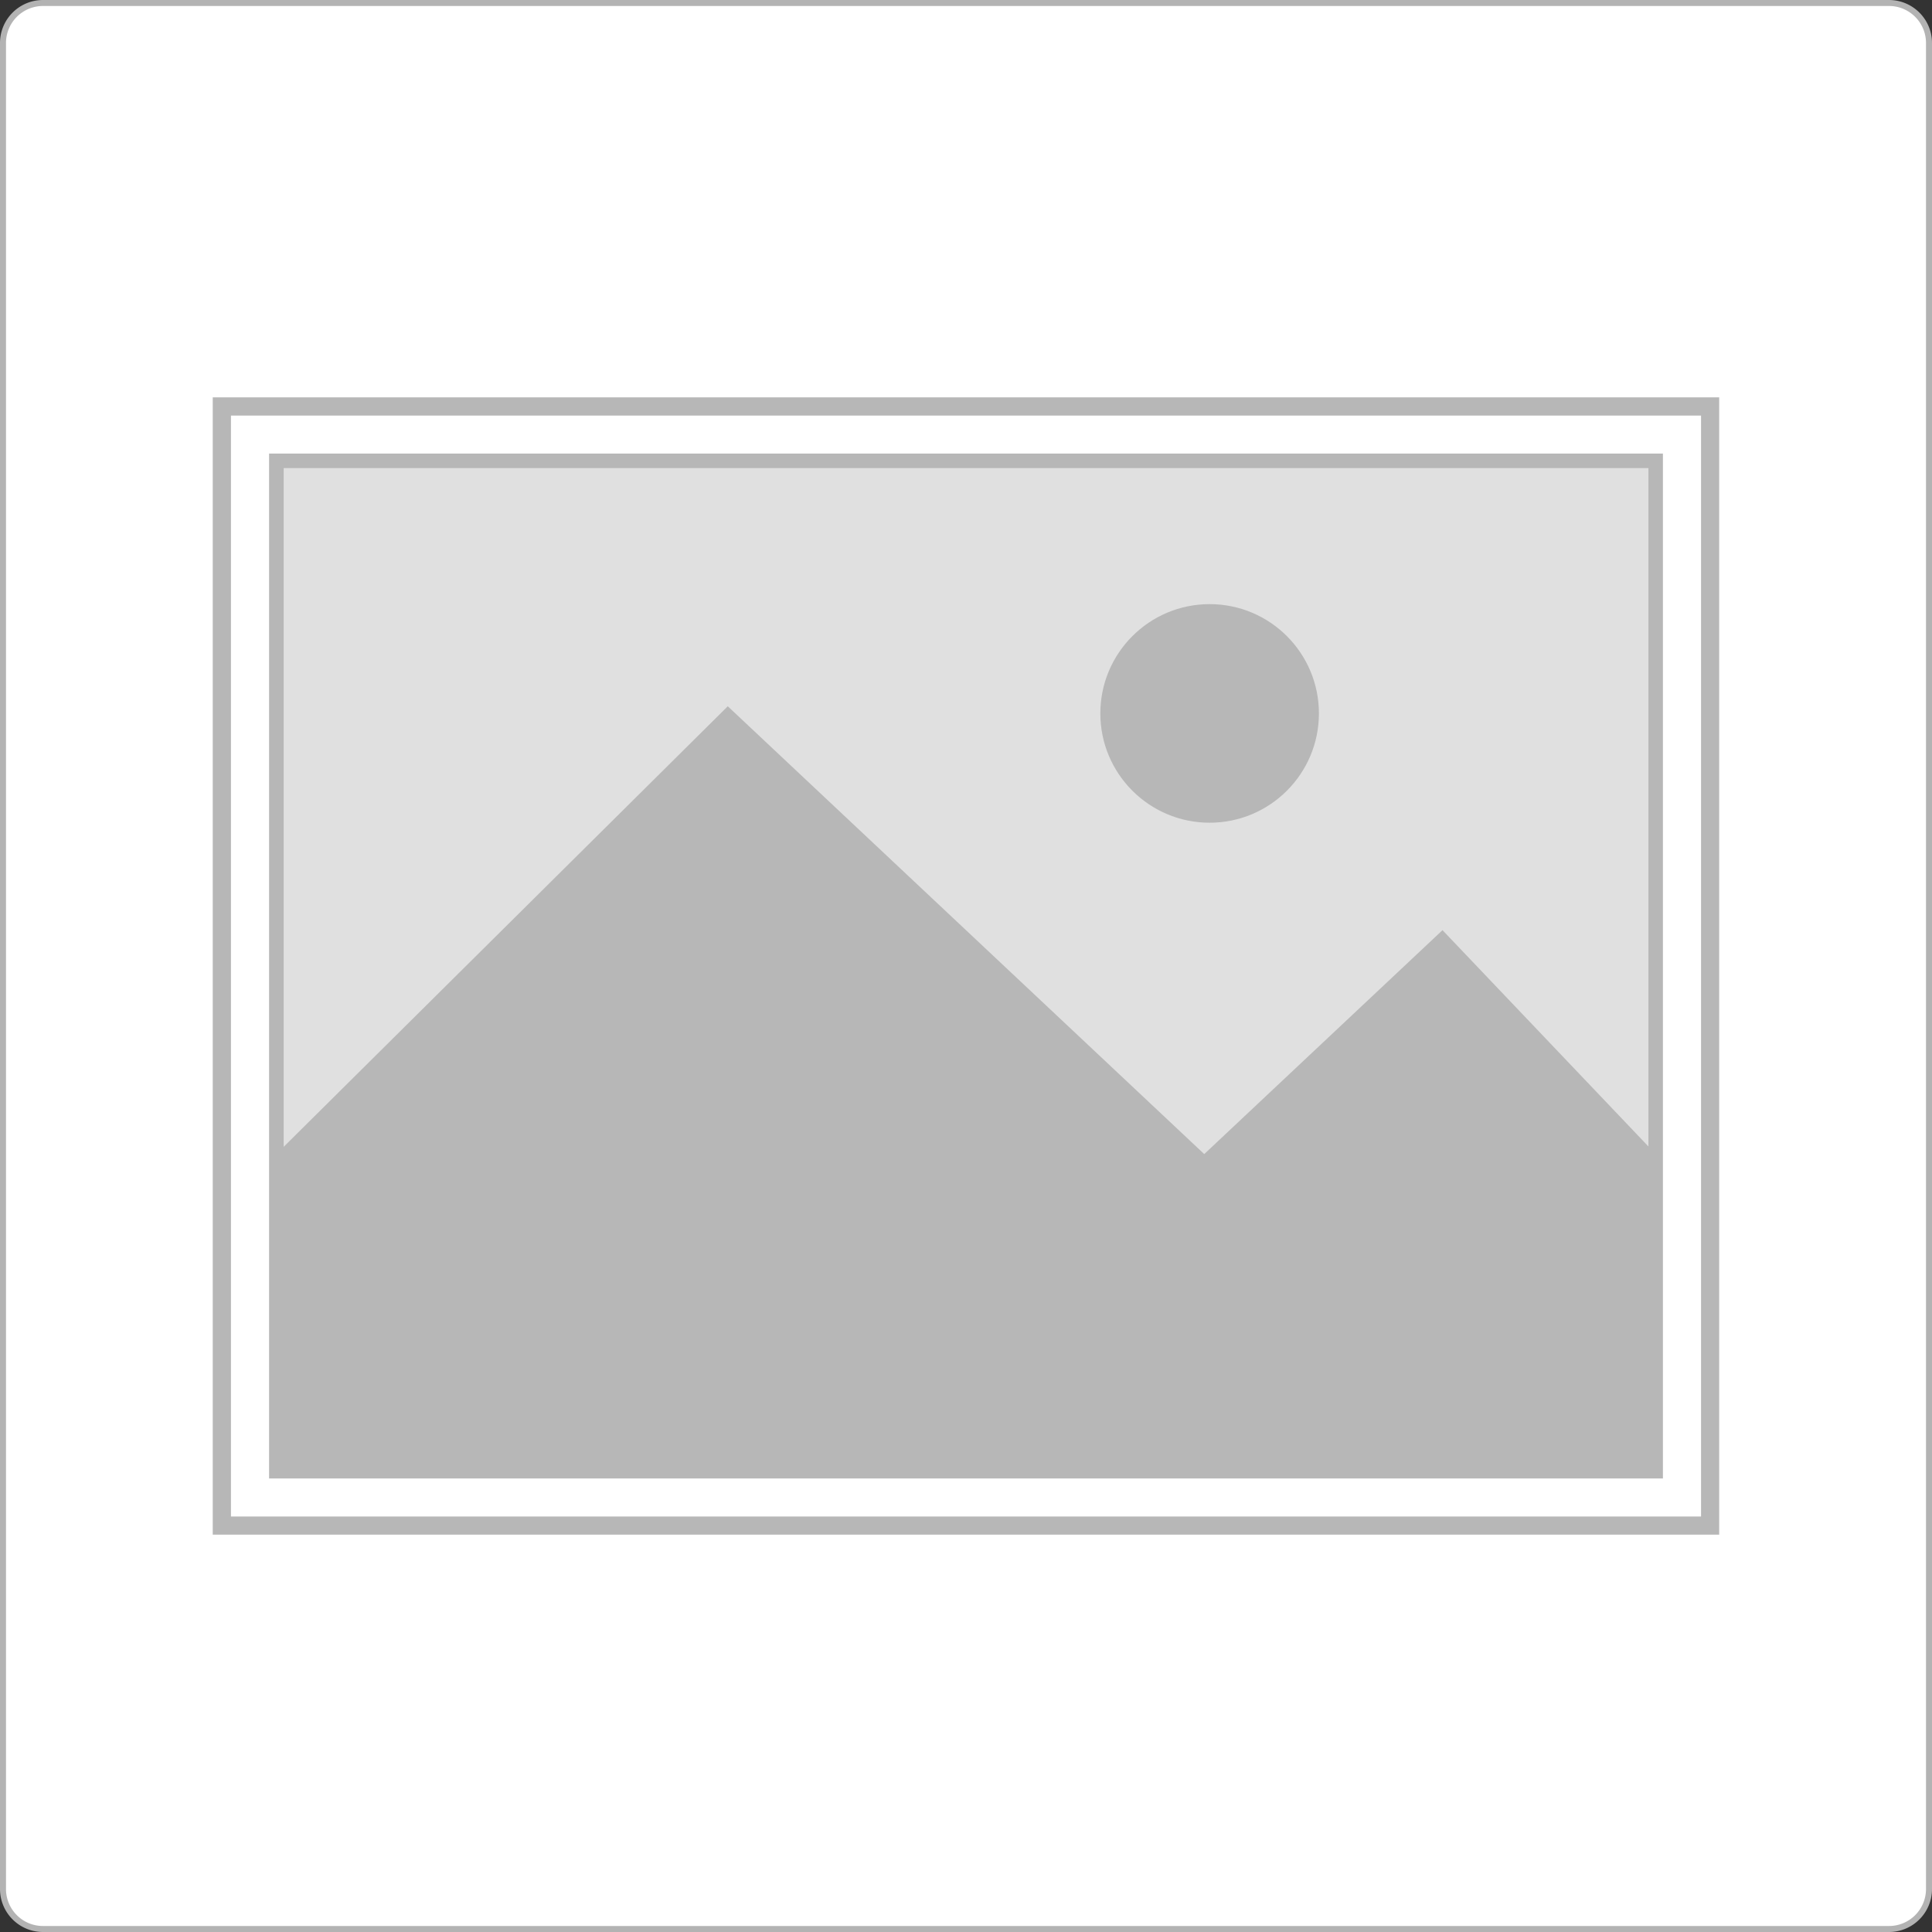
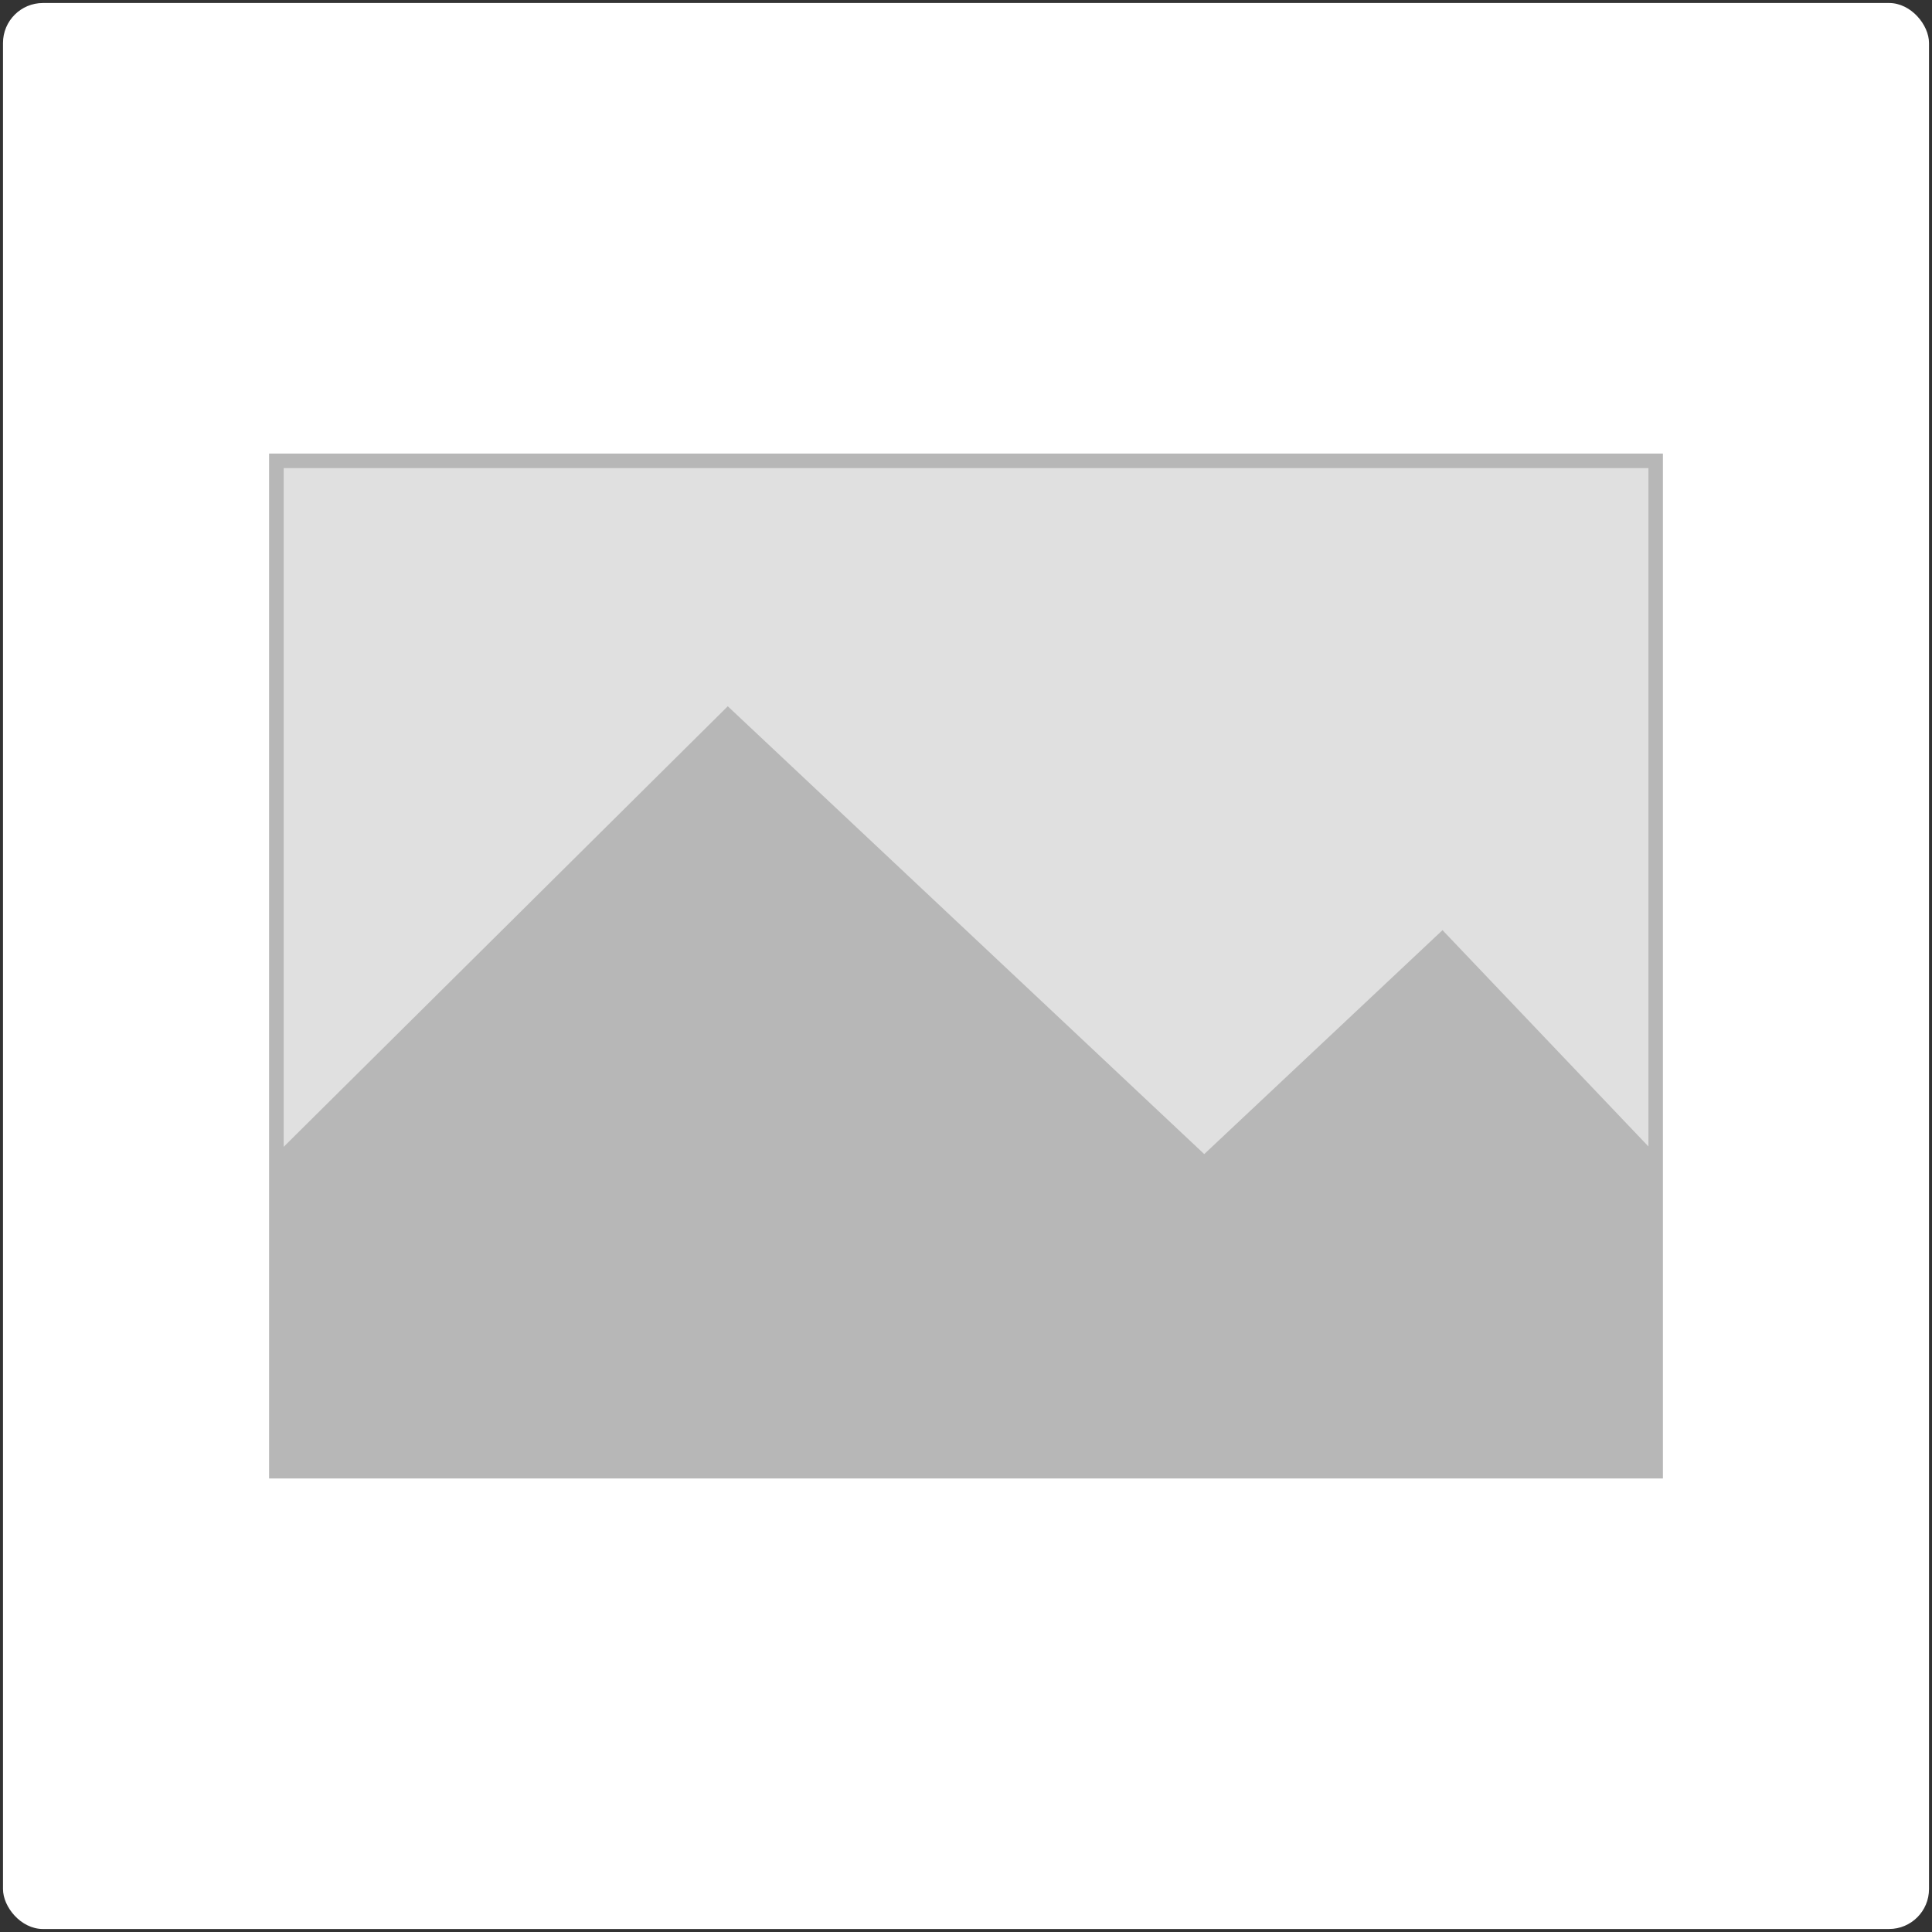
<svg xmlns="http://www.w3.org/2000/svg" viewBox="0 0 483.5 483.5">
  <rect x="0" y="0" width="483.5" height="483.5" fill="#333333" stroke="none" />
  <defs>
    <style>.cls-1{fill:#fff;}.cls-2{fill:#b3b3b3;}.cls-3{fill:#e0e0e0;}.cls-4{fill:#b7b7b7;}</style>
  </defs>
  <title>BANNER IMAGEN</title>
  <g id="Capa_2" data-name="Capa 2">
    <g id="Capa_1-2" data-name="Capa 1">
      <rect class="cls-1" x="0.75" y="0.75" width="482" height="482" rx="10" ry="10" />
-       <path class="cls-2" d="M472.75,483.5h-462A10.76,10.76,0,0,1,0,472.75v-462A10.76,10.76,0,0,1,10.75,0h462A10.76,10.76,0,0,1,483.5,10.75v462A10.76,10.76,0,0,1,472.75,483.5Zm-462-482A9.26,9.26,0,0,0,1.5,10.75v462A9.26,9.26,0,0,0,10.75,482h462a9.26,9.26,0,0,0,9.25-9.25v-462a9.26,9.26,0,0,0-9.25-9.25Z" />
      <rect class="cls-3" x="69.16" y="115.33" width="345.19" height="252.84" />
      <path class="cls-4" d="M416.16,370H67.34V113.51H416.16ZM71,366.36H412.53V117.14H71Z" />
      <polygon class="cls-4" points="69.16 288.82 182.13 176.75 301.37 288.82 361 232.78 414.35 288.82 414.35 368.17 69.16 368.17 69.16 288.82" />
-       <circle class="cls-4" cx="302.72" cy="178.54" r="27.35" />
-       <path class="cls-4" d="M430.24,384.06h-377V99.44h377ZM57.8,379.52H425.7V104H57.8Z" />
    </g>
  </g>
</svg>